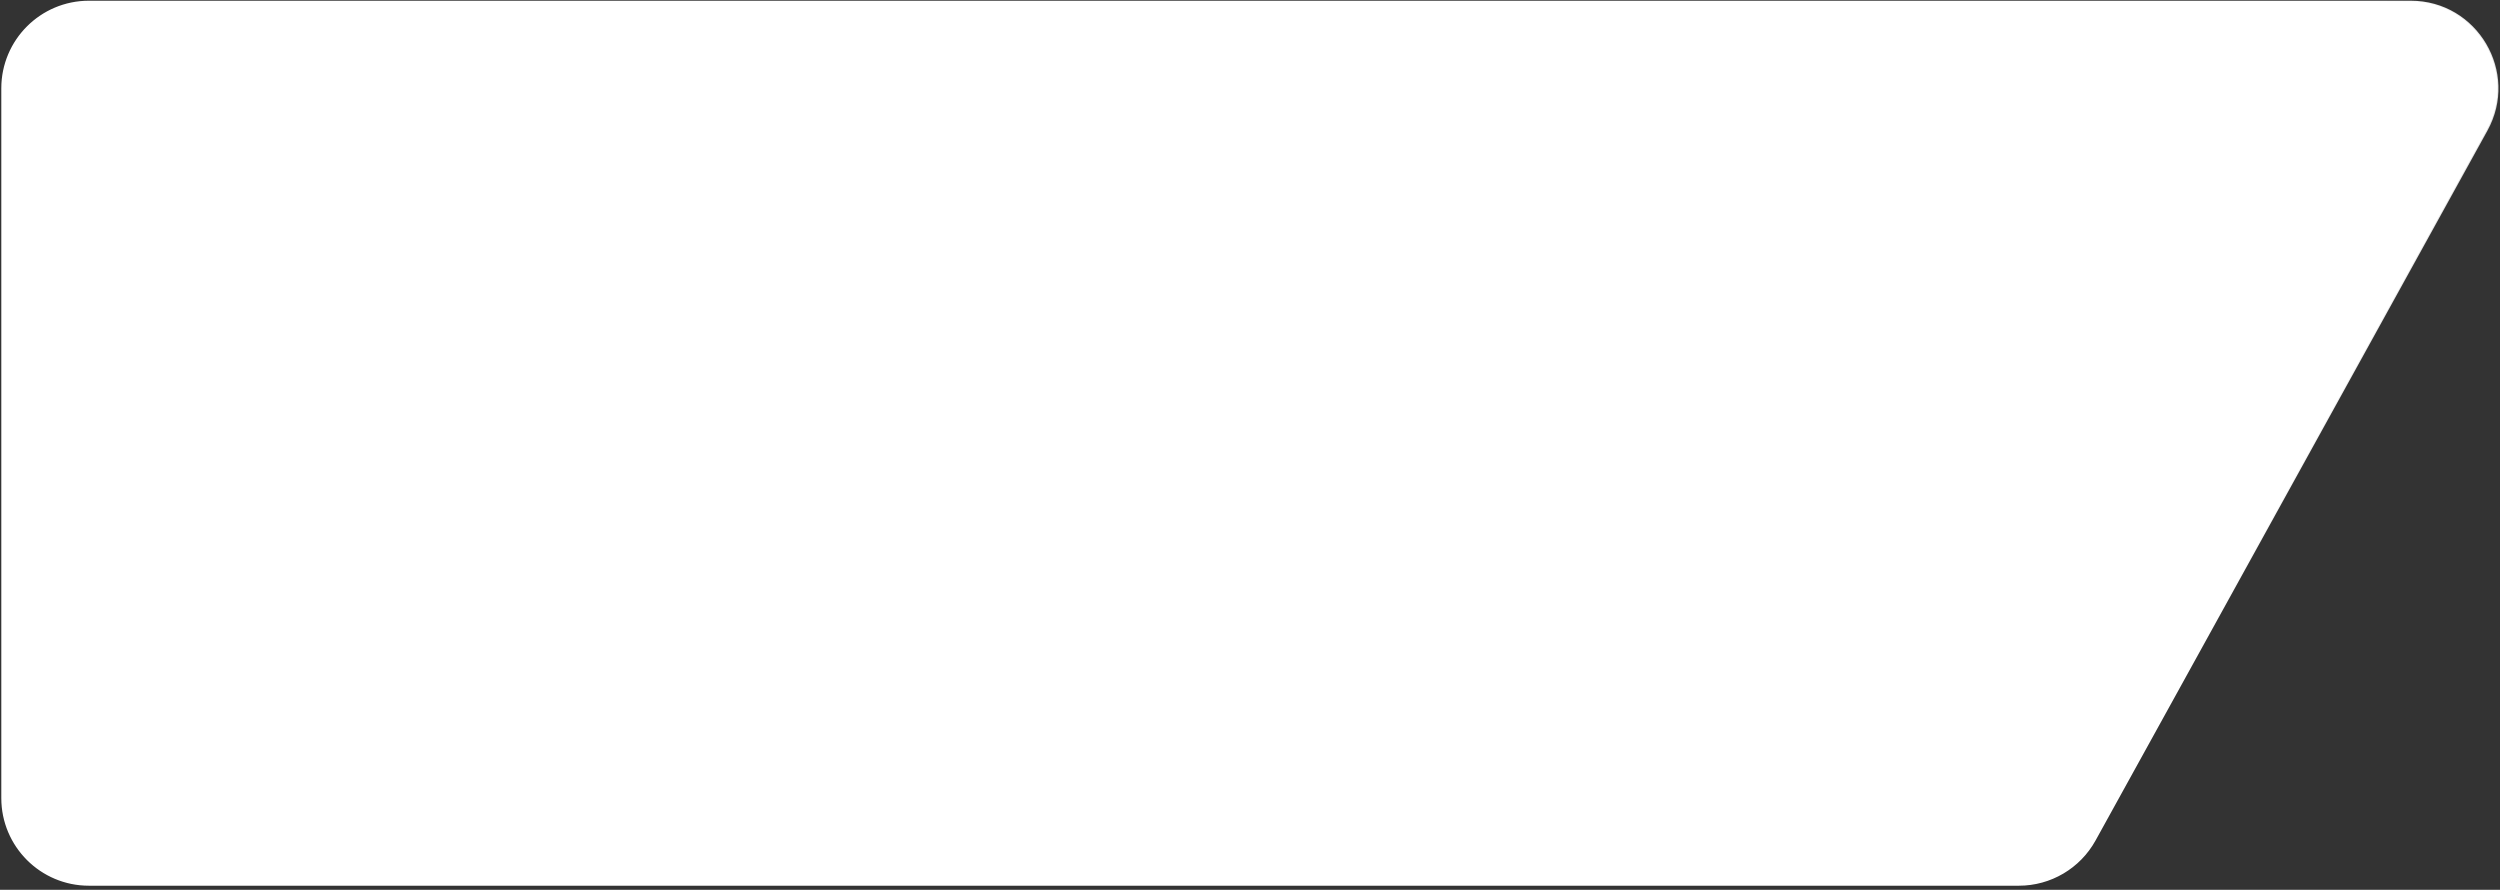
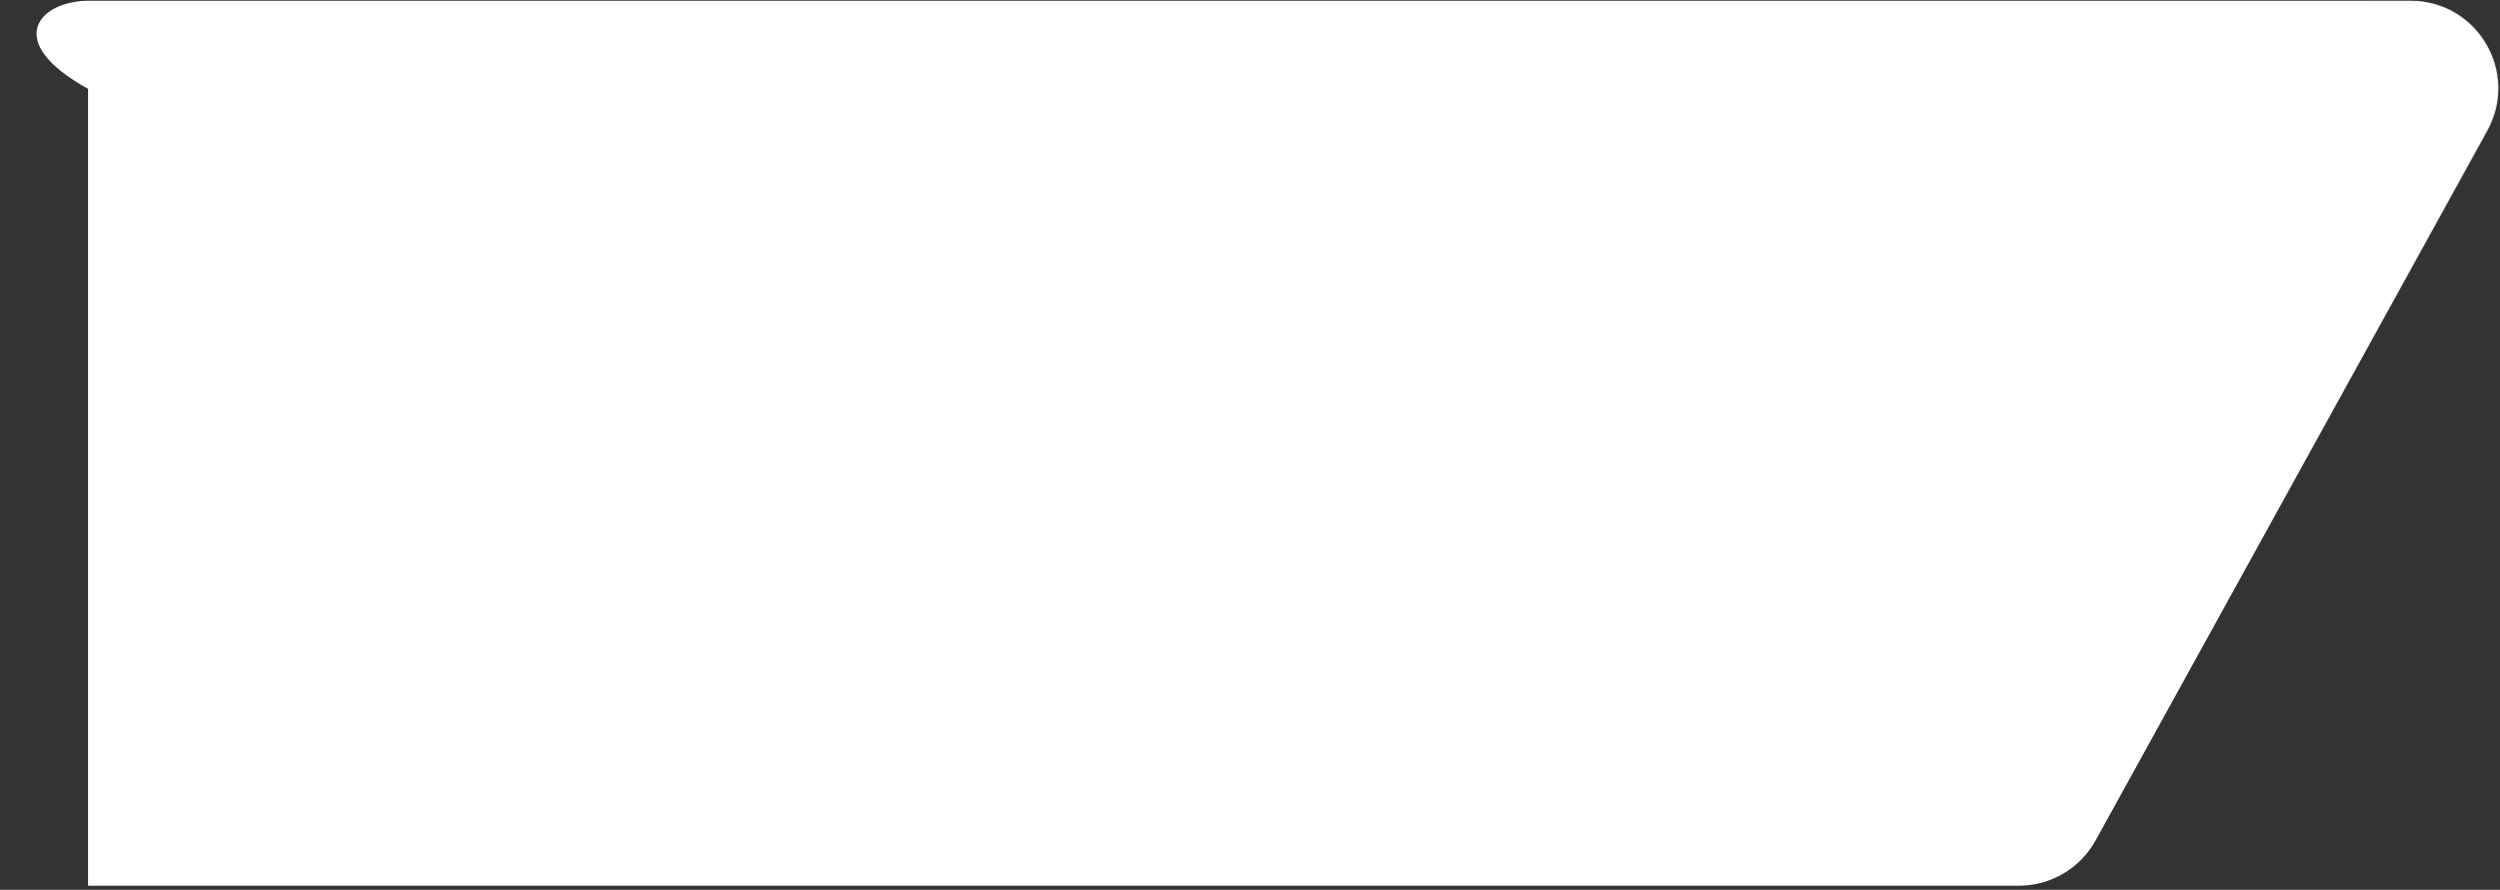
<svg xmlns="http://www.w3.org/2000/svg" width="531" height="189" viewBox="0 0 531 189" fill="none">
  <rect x="0" y="0" width="531" height="189" fill="#333333" stroke="none" />
-   <path d="M18.889 0.339H512.038C526.065 0.339 534.948 15.389 528.168 27.669L444.939 178.419C441.696 184.292 435.518 187.939 428.809 187.939H18.889C8.713 187.939 0.463 179.69 0.463 169.514V18.764C0.463 8.588 8.713 0.339 18.889 0.339Z" fill="white" stroke="url(#paint0_linear_126_5383)" stroke-width="0.372" />
+   <path d="M18.889 0.339H512.038C526.065 0.339 534.948 15.389 528.168 27.669L444.939 178.419C441.696 184.292 435.518 187.939 428.809 187.939H18.889V18.764C0.463 8.588 8.713 0.339 18.889 0.339Z" fill="white" stroke="url(#paint0_linear_126_5383)" stroke-width="0.372" />
  <defs>
    <linearGradient id="paint0_linear_126_5383" x1="502.878" y1="-1.908" x2="704.24" y2="53.35" gradientUnits="userSpaceOnUse">
      <stop stop-color="white" />
      <stop offset="1" stop-color="white" stop-opacity="0" />
    </linearGradient>
  </defs>
</svg>